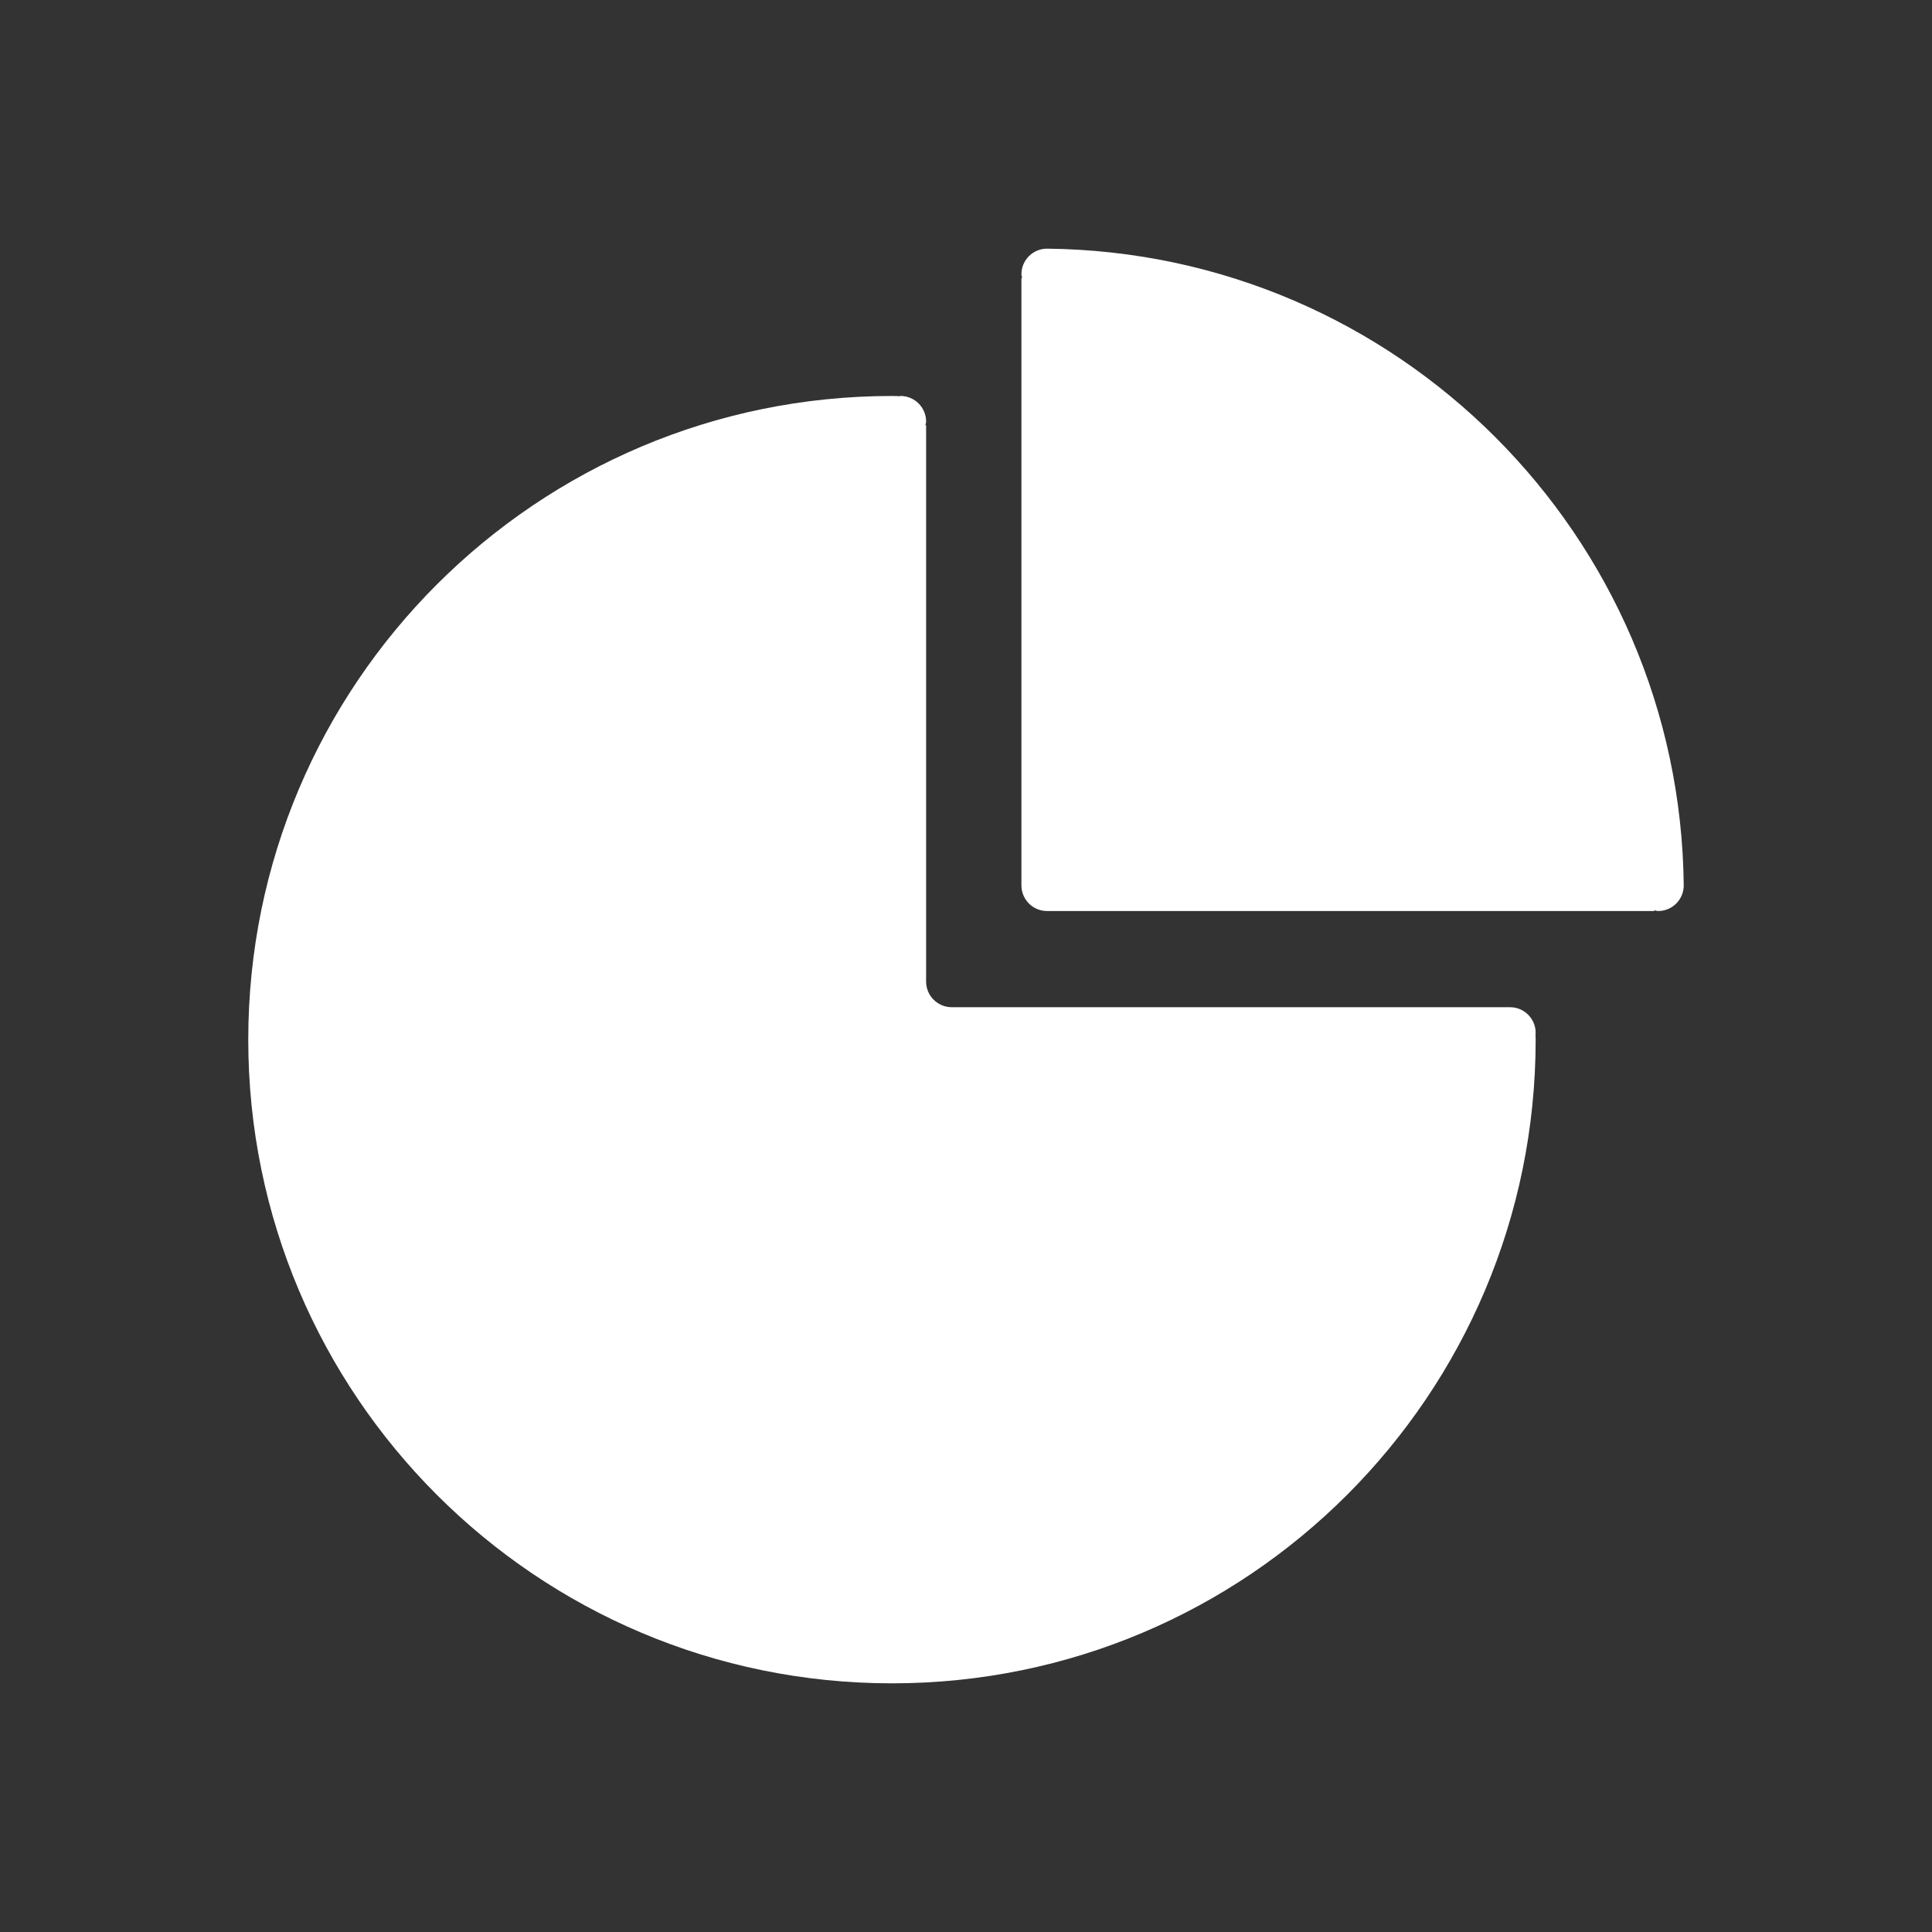
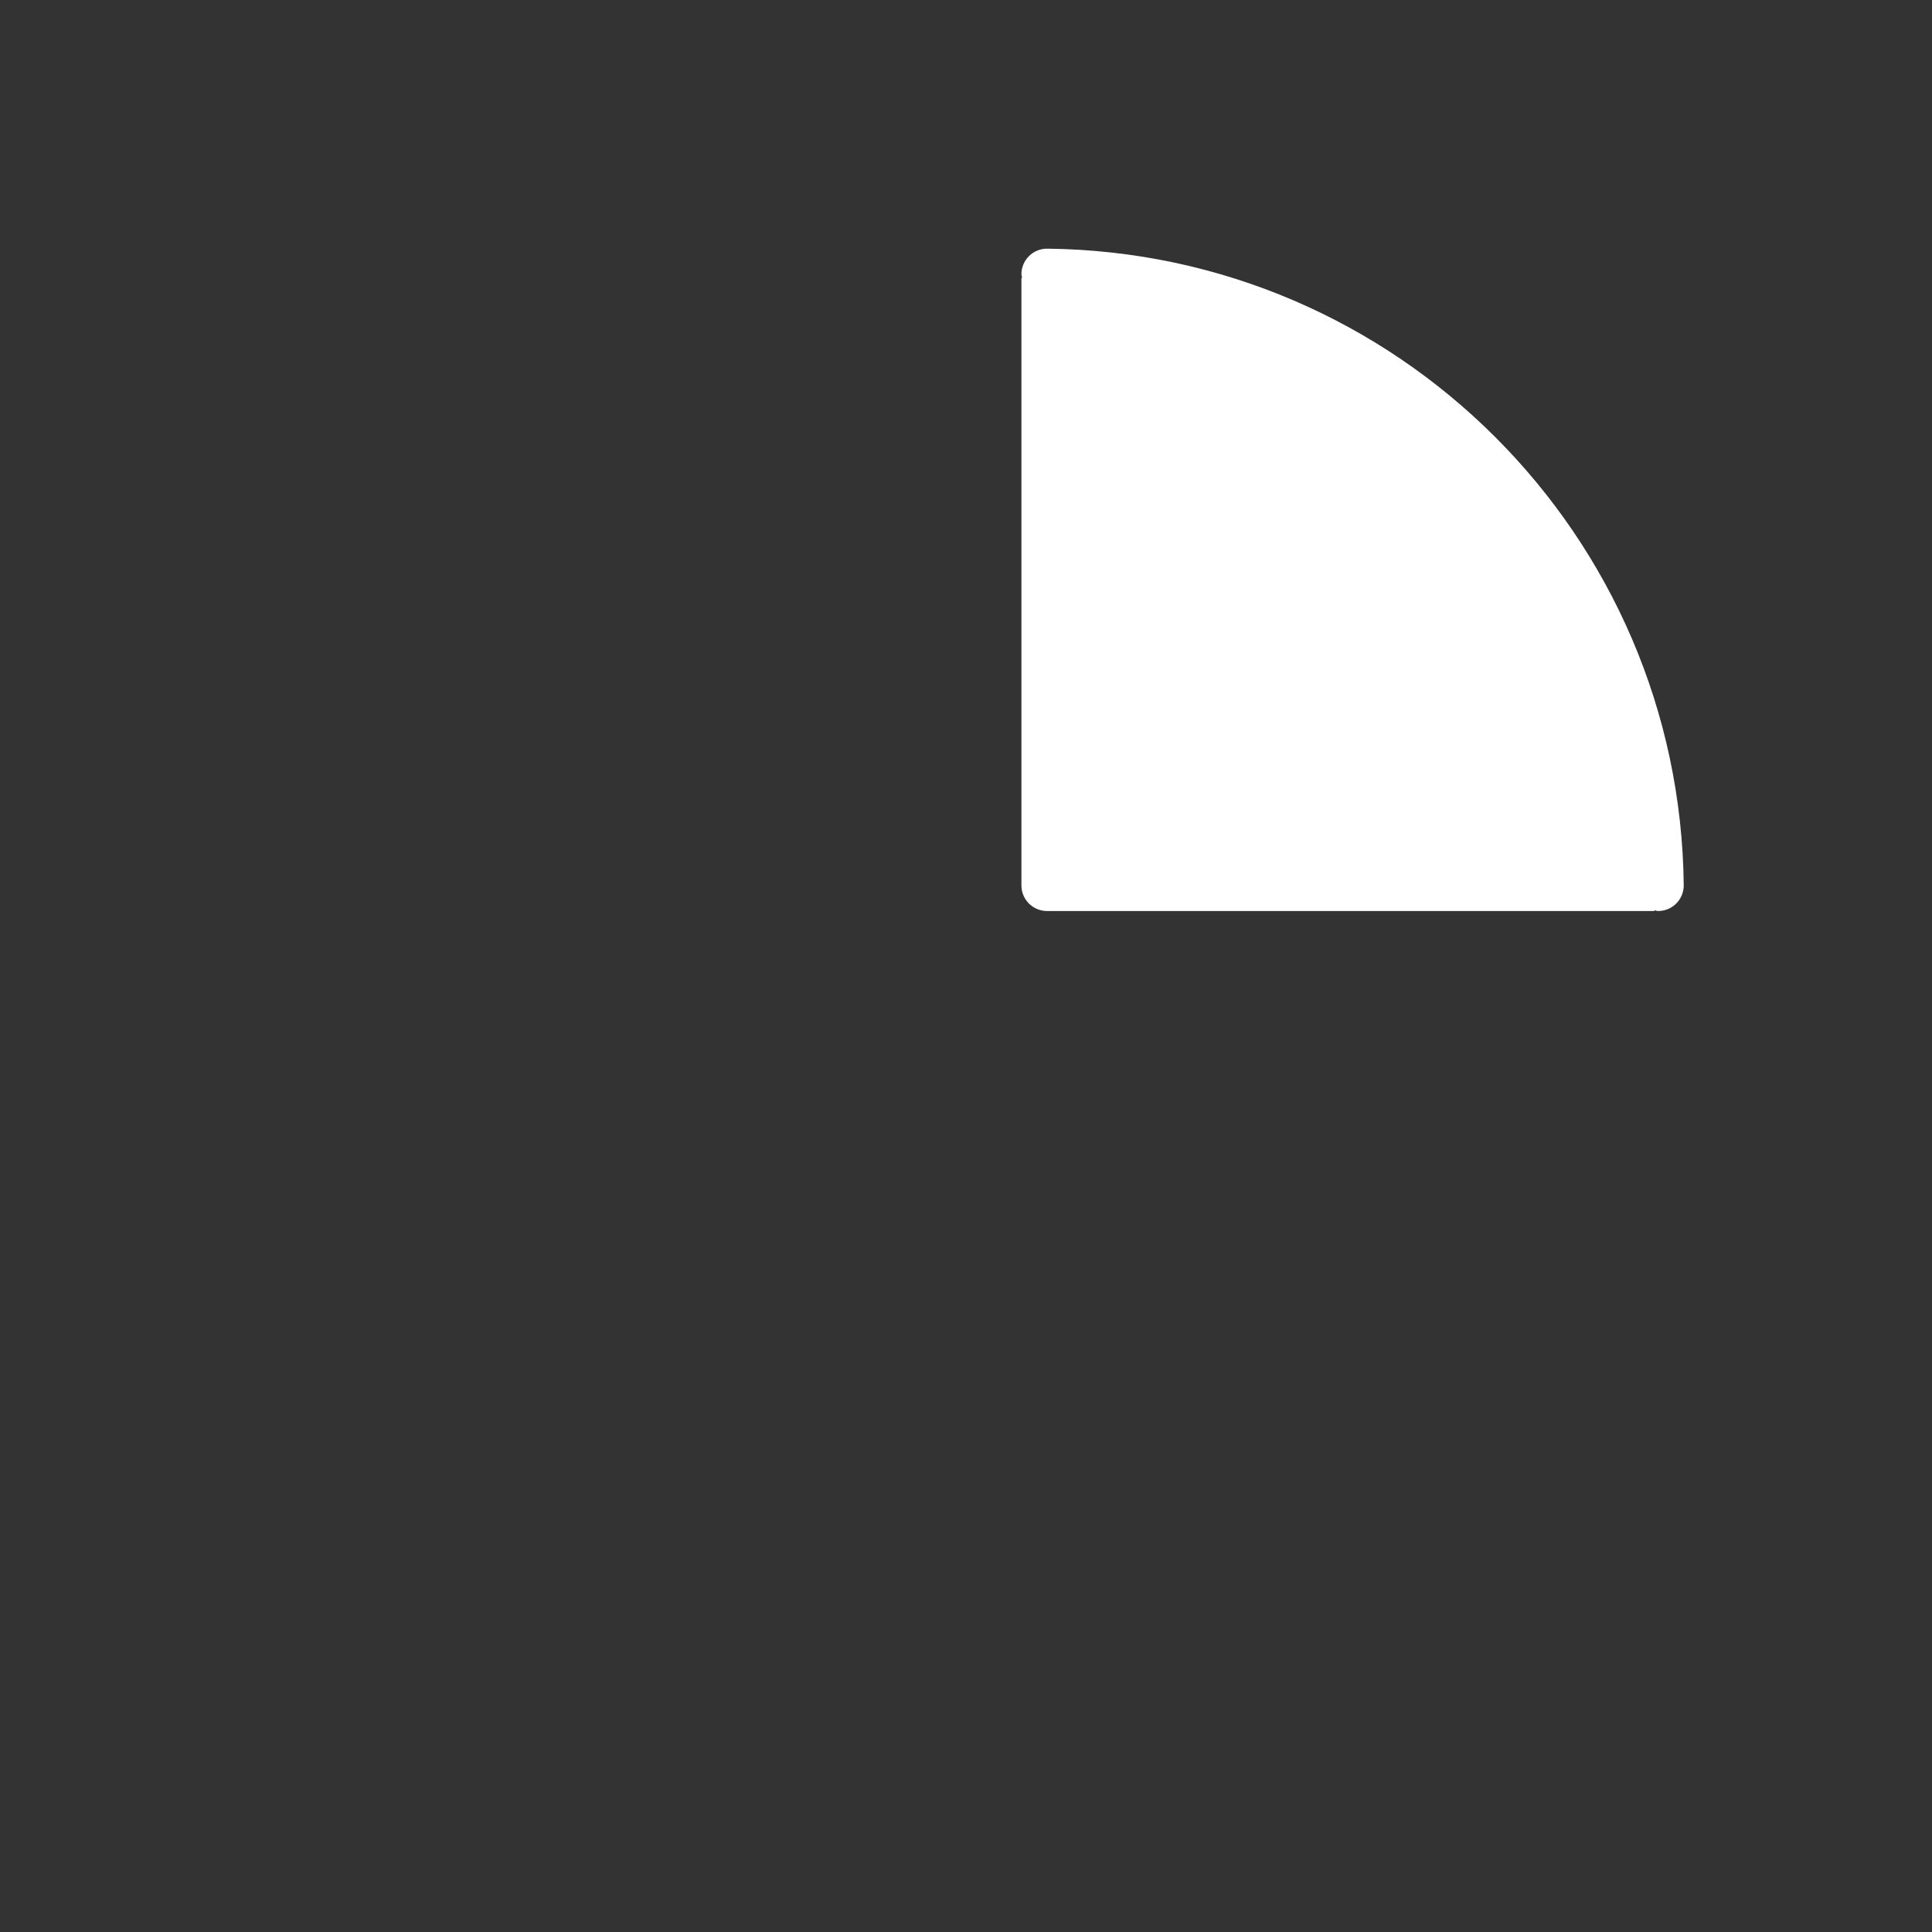
<svg xmlns="http://www.w3.org/2000/svg" width="48" height="48" viewBox="0 0 48 48" fill="none">
  <rect x="0" y="0" width="48" height="48" fill="#333333" stroke="none" />
  <path d="M26.013 6.178C25.662 6.178 25.377 6.463 25.377 6.814C25.377 6.847 25.391 6.875 25.395 6.907H25.377V21.997C25.377 22.349 25.662 22.634 26.013 22.634H41.102V22.615C41.134 22.62 41.163 22.634 41.196 22.634C41.547 22.634 41.832 22.349 41.832 21.997C41.741 13.3 34.71 6.268 26.013 6.178Z" fill="white" />
-   <path d="M38.153 25.661C38.153 25.309 37.868 25.024 37.517 25.024H23.645C23.477 25.024 23.315 24.957 23.195 24.837C23.076 24.718 23.009 24.556 23.009 24.388V10.567H22.991C22.995 10.535 23.009 10.507 23.009 10.474C23.009 10.123 22.724 9.838 22.373 9.838C22.357 9.838 22.345 9.846 22.33 9.847V9.842C22.273 9.842 22.217 9.838 22.161 9.838C13.329 9.838 6.168 16.998 6.168 25.83C6.168 34.662 13.329 41.822 22.161 41.822C30.993 41.822 38.153 34.662 38.153 25.83C38.153 25.779 38.15 25.729 38.149 25.677C38.149 25.671 38.153 25.666 38.153 25.661Z" fill="white" />
</svg>